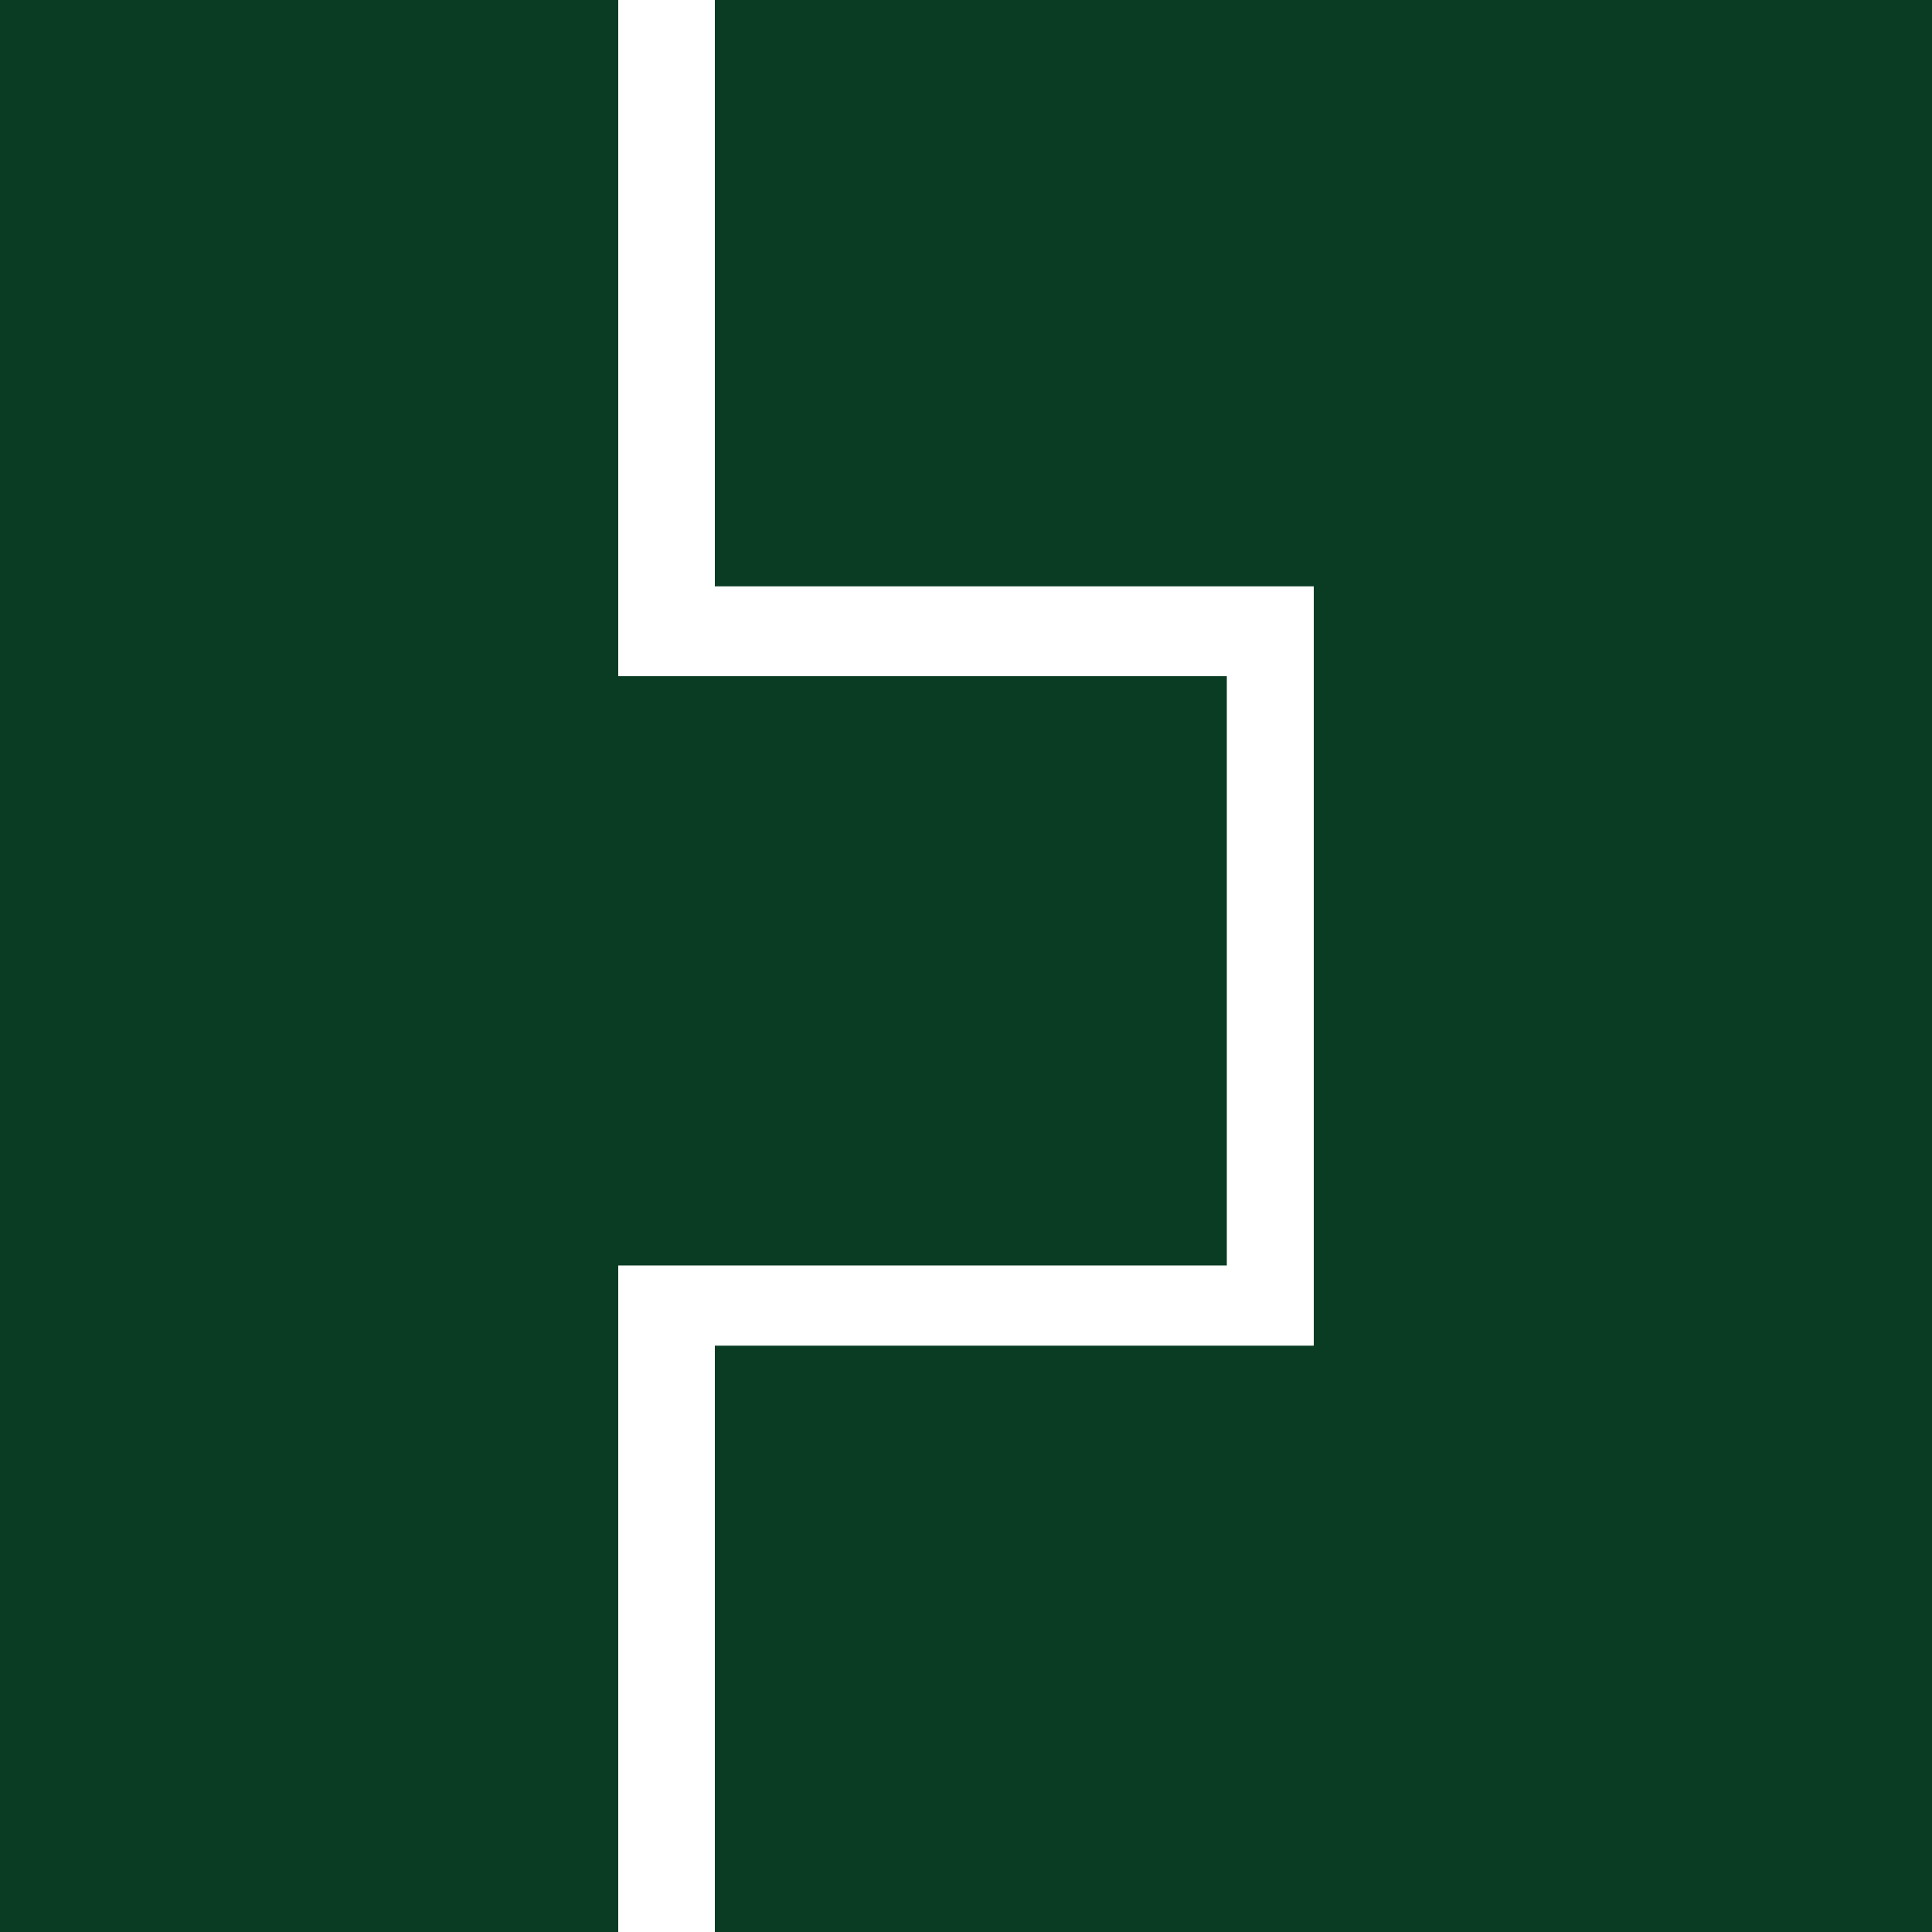
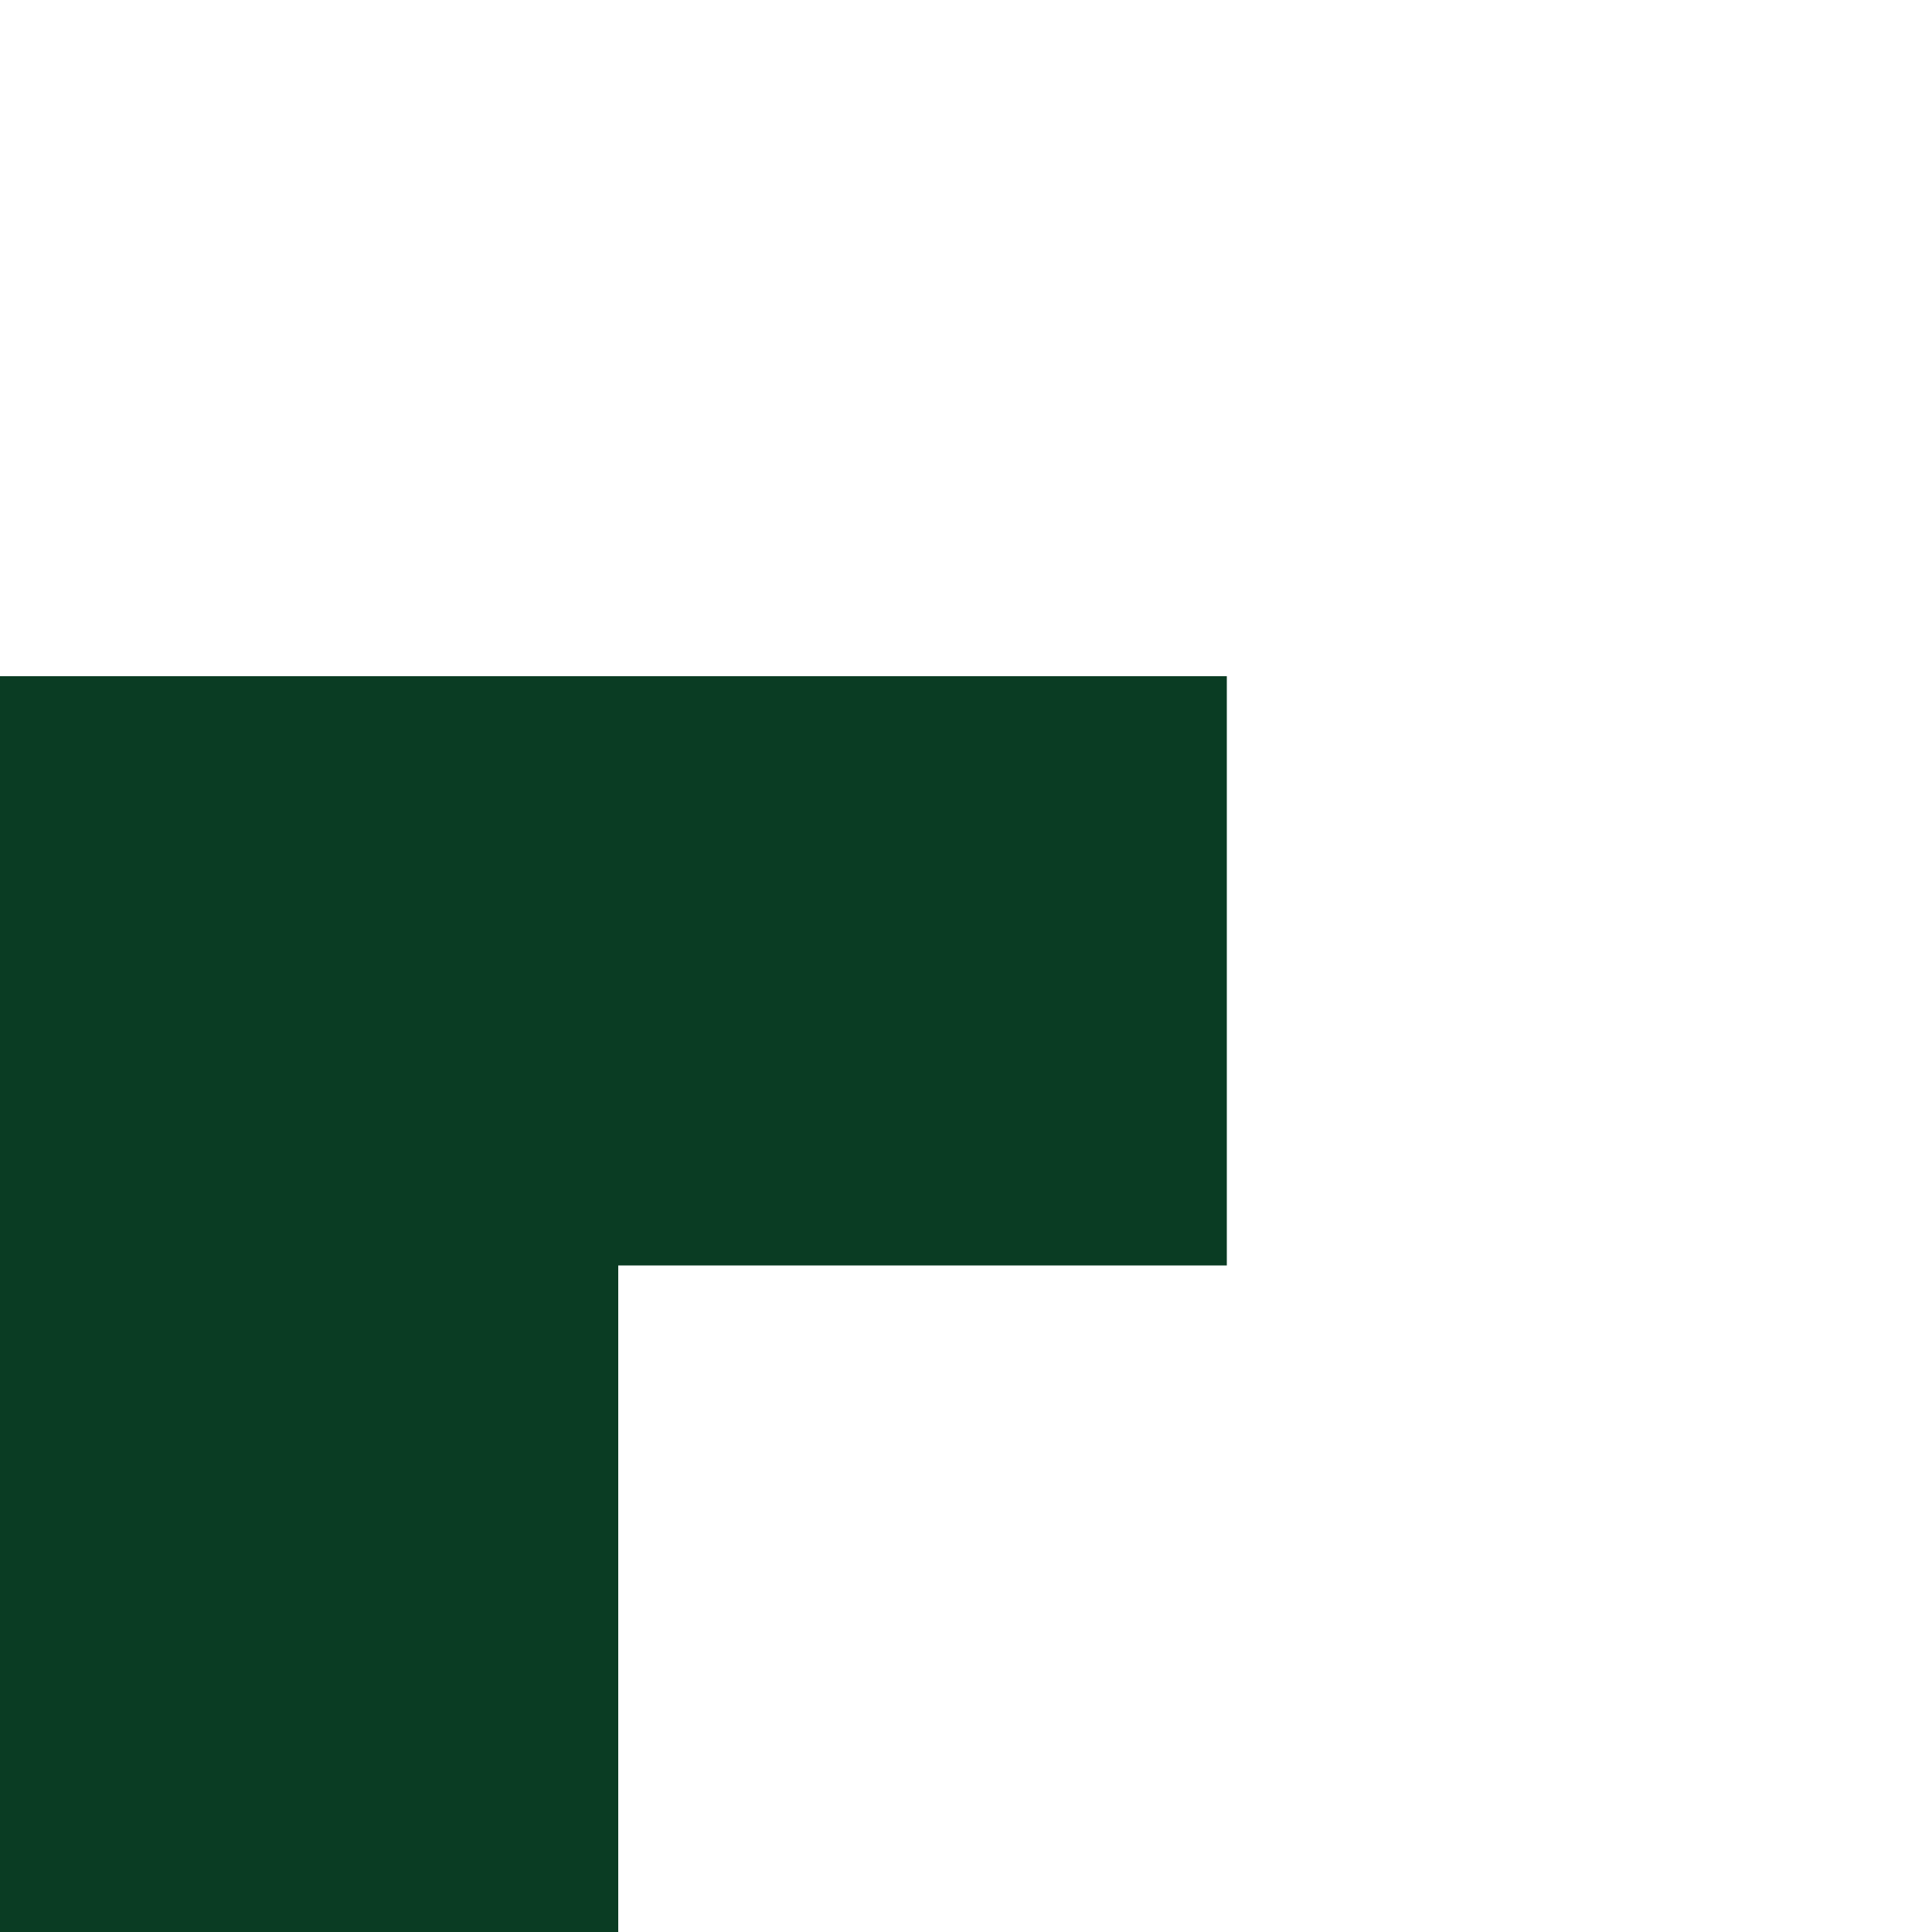
<svg xmlns="http://www.w3.org/2000/svg" width="100" height="100" viewBox="0 0 100 100" fill="none">
  <rect x="0" y="0" width="100" height="100" fill="#808080" stroke="none" />
  <g clip-path="url(#clip0_2873_7815)">
    <rect width="100" height="100" fill="white" />
-     <path fill-rule="evenodd" clip-rule="evenodd" d="M0 0H32V35H63.5V65.5H32V100H0V65.5V65V35V0Z" fill="#0A3C23" />
-     <path fill-rule="evenodd" clip-rule="evenodd" d="M37 0H100.5V30.348H100V69.652H100.5V100H37V69.652H68V30.348H37V0Z" fill="#0A3C23" />
+     <path fill-rule="evenodd" clip-rule="evenodd" d="M0 0V35H63.5V65.5H32V100H0V65.5V65V35V0Z" fill="#0A3C23" />
  </g>
  <defs>
    <clipPath id="clip0_2873_7815">
      <rect width="100" height="100" fill="white" />
    </clipPath>
  </defs>
</svg>